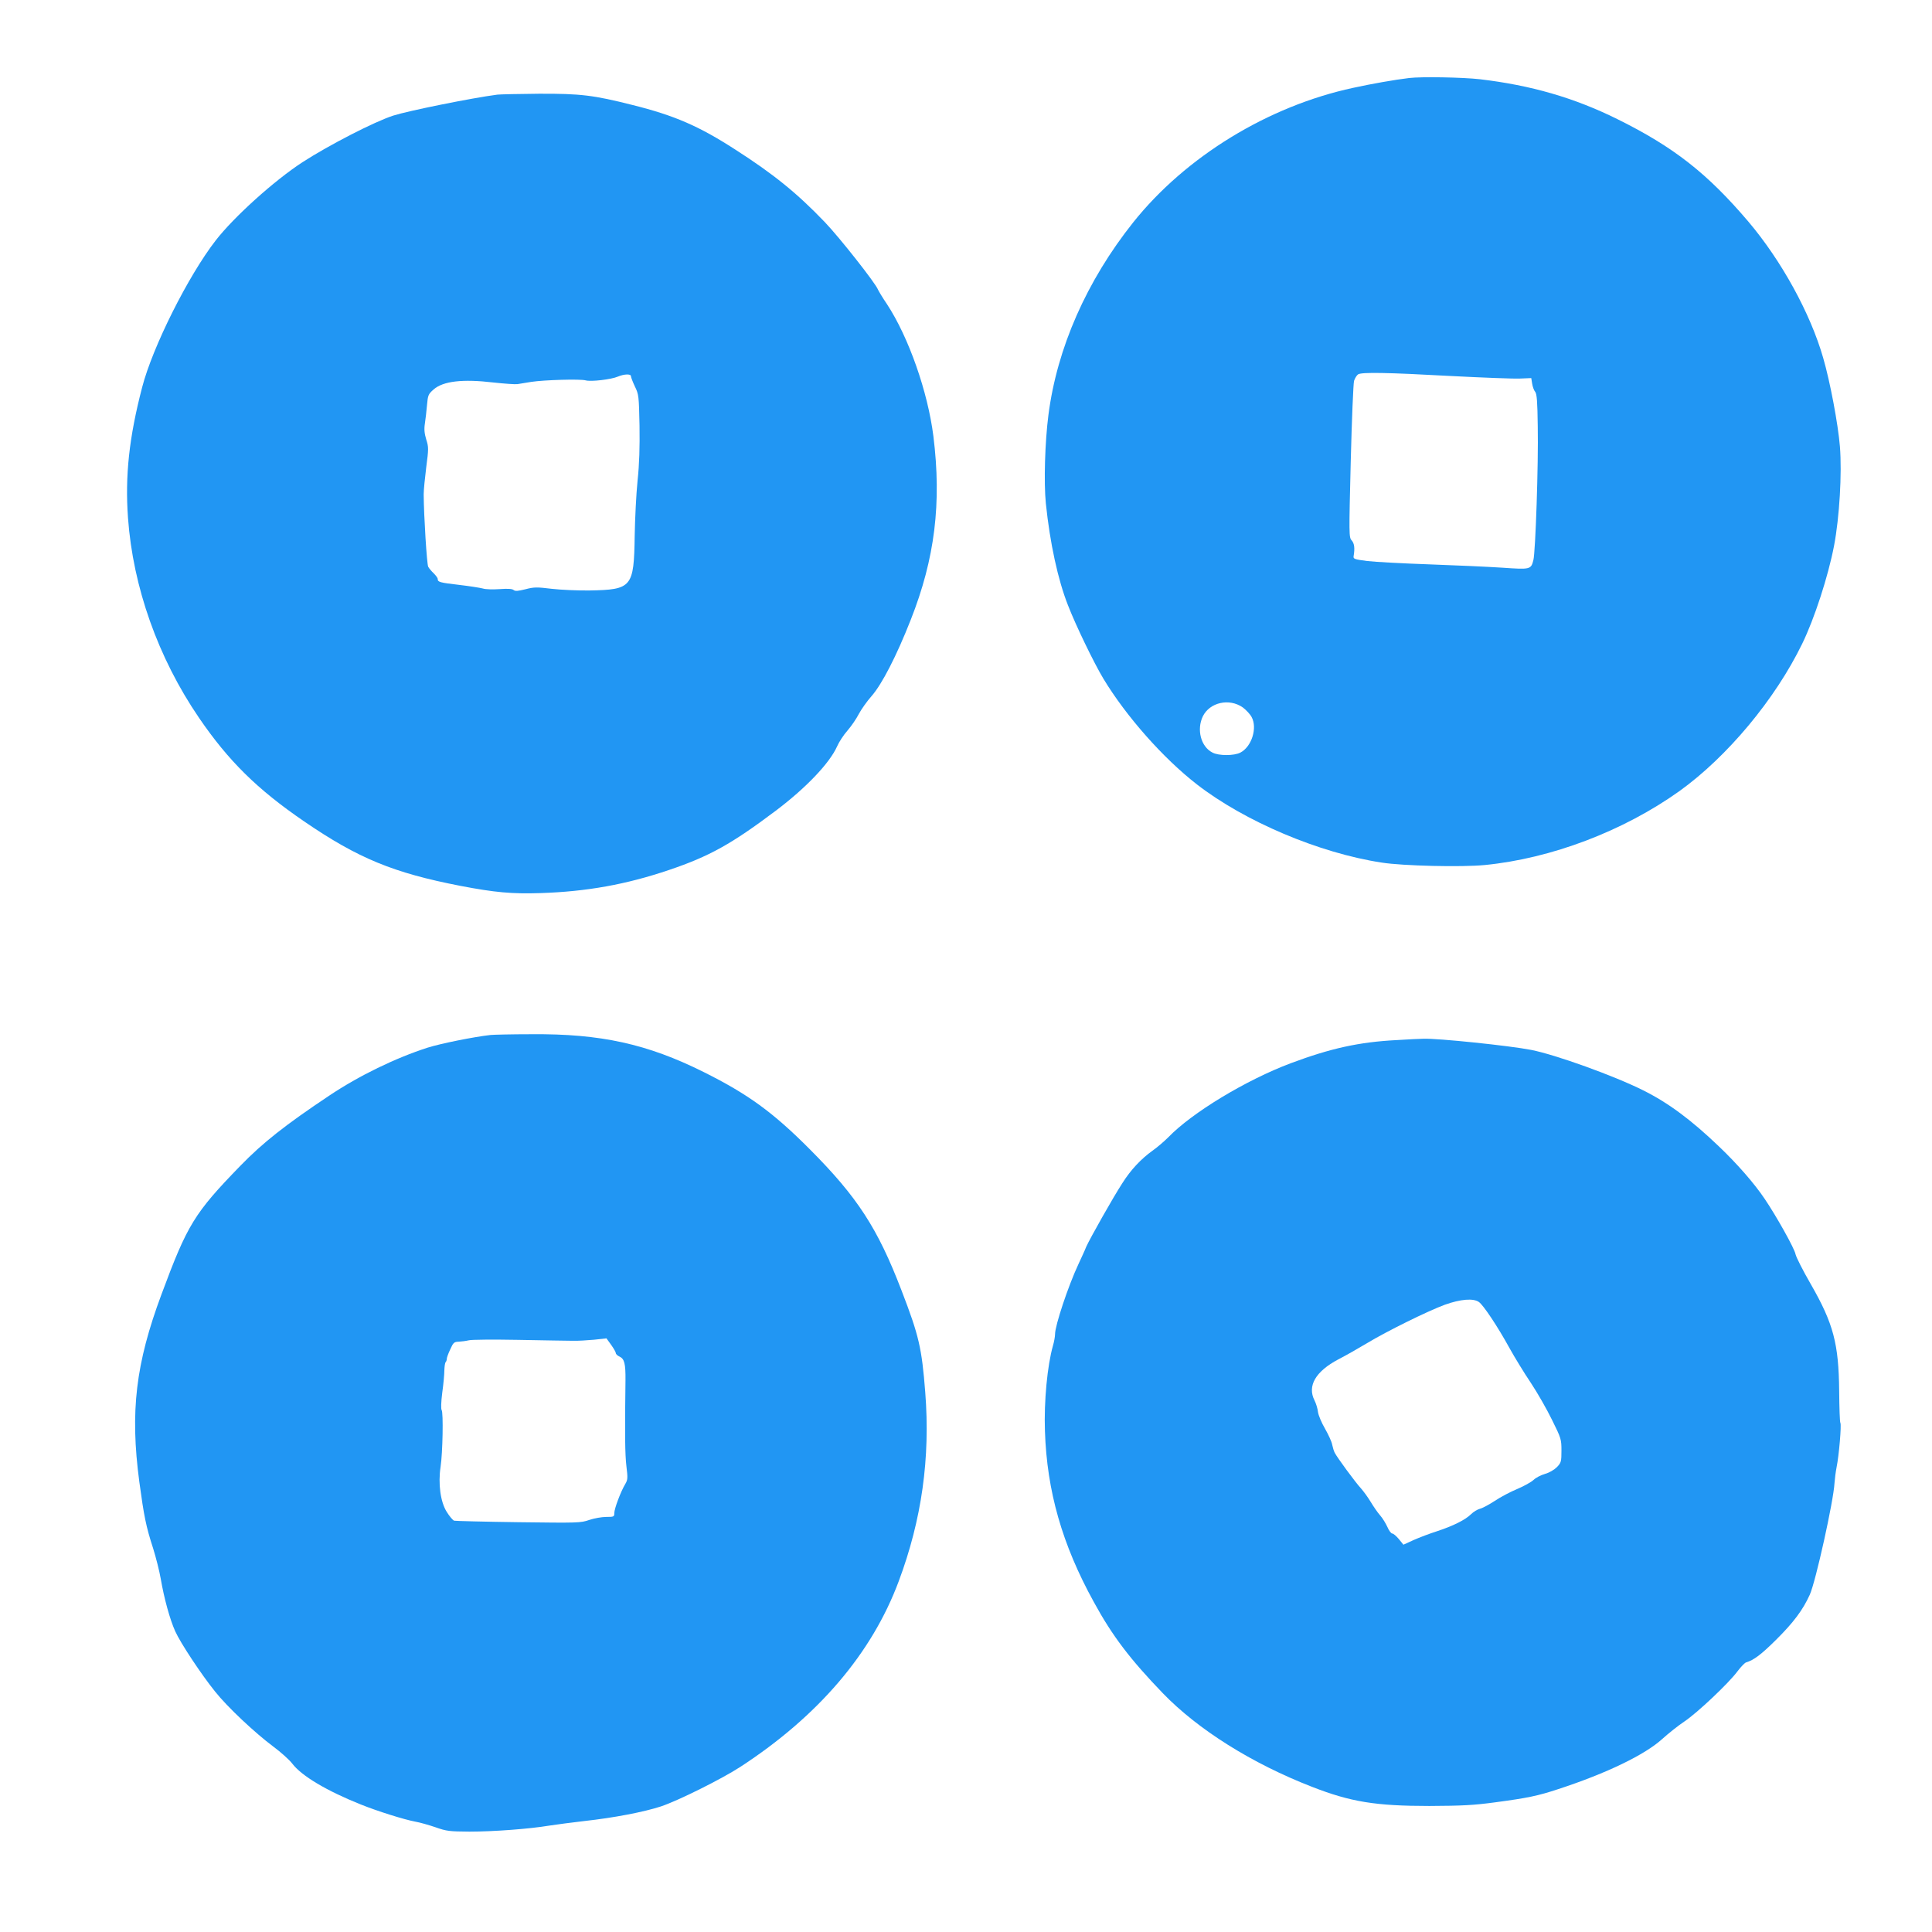
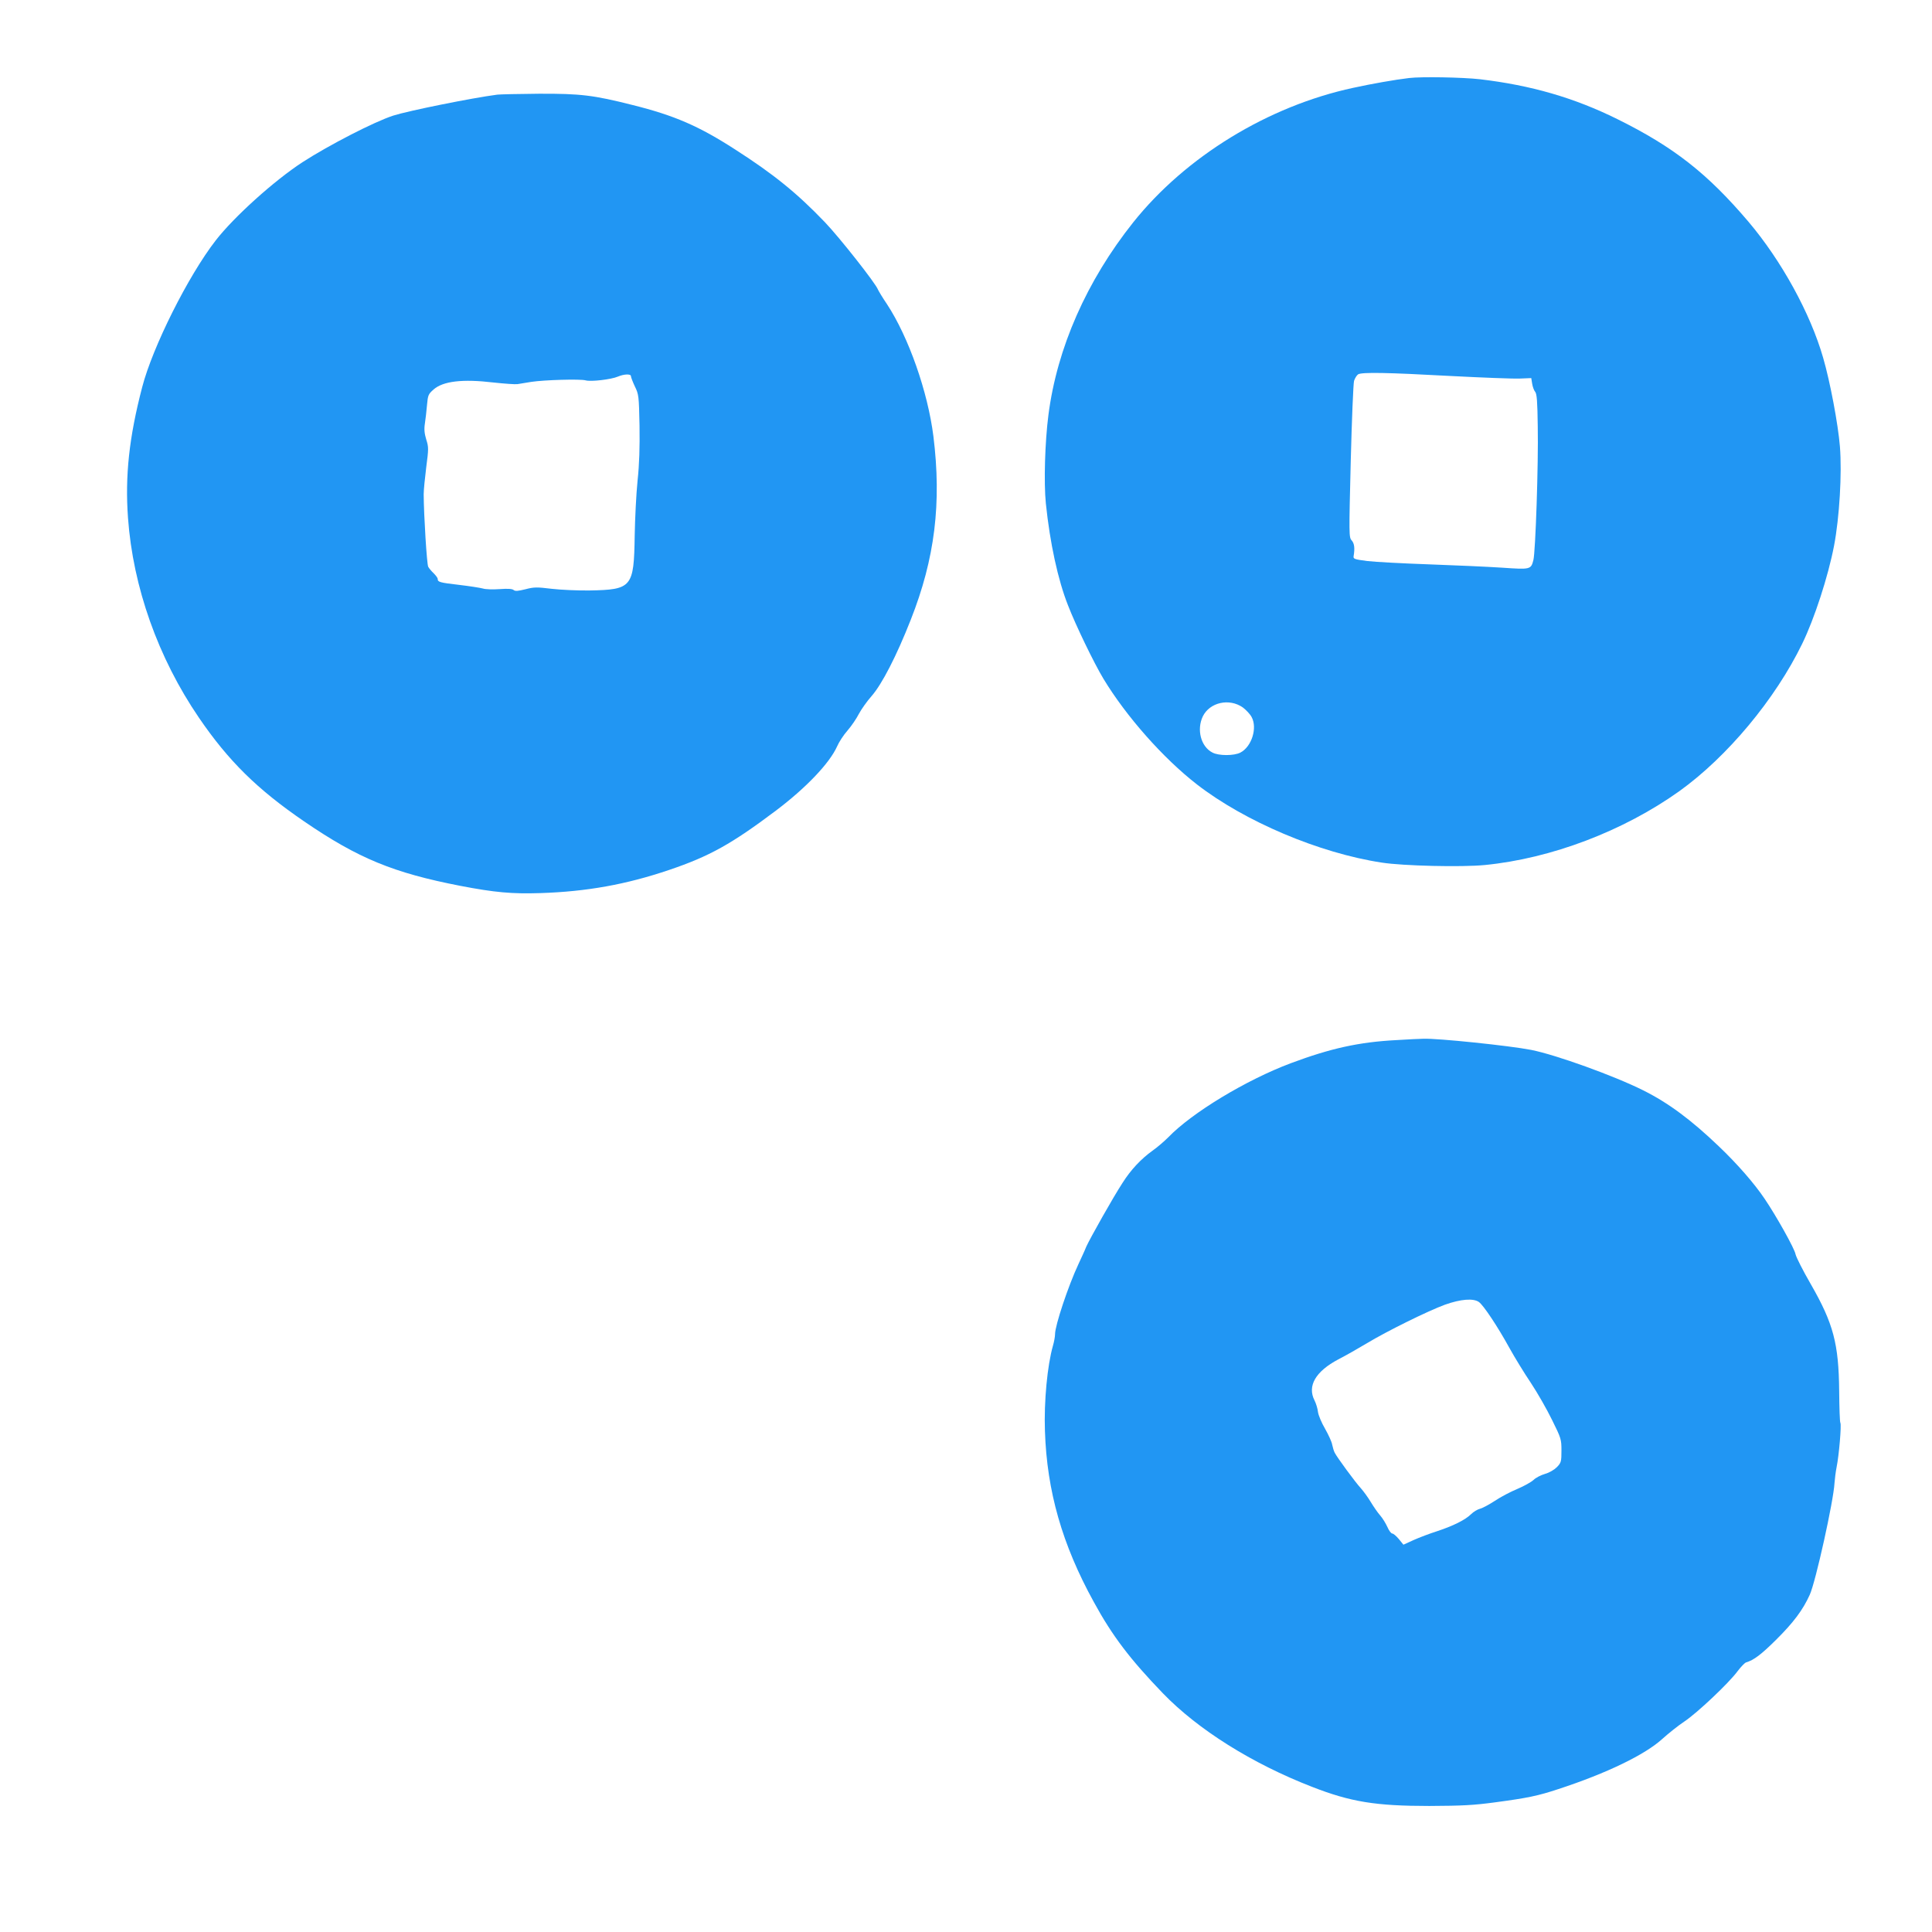
<svg xmlns="http://www.w3.org/2000/svg" version="1.0" width="1280pt" height="1280pt" viewBox="0 0 1280 1280" preserveAspectRatio="xMidYMid meet">
  <g transform="translate(0,1280) scale(0.1,-0.1)" fill="#2196f3" stroke="none">
    <path d="M9335 12283 c-93 -11 -247 -38 -370 -65 -563 -121 -1109 -455 -1457 -891 -308 -387 -505 -832 -562 -1277 -23 -178 -31 -446 -17 -585 27 -262 80 -507 147 -676 51 -132 172 -382 234 -485 151 -250 397 -528 620 -701 316 -245 810 -455 1225 -518 141 -22 530 -31 682 -16 440 43 919 225 1290 490 317 228 634 608 813 976 81 166 172 446 211 649 36 189 53 479 39 657 -12 148 -65 430 -111 588 -85 296 -276 643 -495 902 -272 320 -495 495 -869 680 -287 142 -572 224 -910 264 -116 13 -389 18 -470 8z m275 -1974 c212 -11 419 -19 460 -17 l75 3 6 -37 c3 -20 12 -45 20 -54 11 -13 15 -65 17 -228 5 -246 -15 -835 -29 -887 -16 -62 -19 -63 -207 -50 -92 6 -310 16 -484 22 -174 6 -358 16 -410 22 -84 11 -93 14 -90 32 9 53 5 85 -13 105 -18 19 -18 38 -6 523 7 276 17 517 22 534 6 18 18 37 27 43 26 15 192 12 612 -11z m-1376 -2196 c21 -16 48 -44 58 -63 40 -72 1 -197 -74 -236 -42 -22 -144 -22 -185 0 -77 39 -106 152 -64 240 46 93 175 122 265 59z" />
    <path d="M3295 12173 c-169 -22 -590 -107 -690 -139 -126 -41 -425 -195 -600 -308 -189 -123 -455 -363 -576 -519 -183 -236 -418 -706 -487 -972 -87 -333 -114 -588 -94 -866 33 -458 199 -927 470 -1324 195 -286 387 -475 697 -687 358 -245 592 -341 1035 -427 229 -44 342 -54 530 -48 308 10 568 57 852 153 269 91 414 172 708 393 199 150 356 314 406 426 12 28 43 76 69 105 26 30 60 80 75 110 16 30 54 84 85 119 68 78 164 263 259 505 160 405 205 773 150 1216 -37 294 -164 656 -307 874 -30 44 -56 88 -60 97 -14 40 -256 347 -352 447 -184 192 -339 318 -595 482 -240 155 -402 225 -678 294 -261 66 -346 76 -621 75 -135 -1 -259 -4 -276 -6z m885 -1865 c0 -7 12 -38 26 -68 26 -53 27 -64 31 -260 2 -144 -1 -253 -13 -365 -9 -88 -17 -252 -19 -365 -5 -341 -18 -357 -300 -362 -77 -1 -189 4 -250 11 -98 12 -117 12 -174 -3 -49 -12 -67 -14 -78 -5 -9 8 -39 10 -92 6 -43 -3 -94 -2 -112 4 -19 5 -89 16 -157 24 -130 15 -142 19 -142 39 0 7 -12 23 -26 37 -14 13 -31 33 -37 44 -9 17 -29 337 -30 480 0 28 8 108 17 180 16 122 16 133 0 183 -12 40 -15 68 -9 106 4 28 11 83 14 122 6 66 8 72 44 104 63 55 192 70 395 46 73 -8 145 -13 160 -11 15 2 56 9 92 15 86 13 324 20 360 10 35 -10 170 6 214 25 40 17 86 19 86 3z" />
-     <path d="M3250 5943 c-109 -12 -332 -57 -417 -84 -214 -69 -453 -185 -652 -318 -291 -194 -440 -312 -586 -462 -308 -317 -353 -391 -525 -854 -171 -459 -209 -776 -147 -1242 31 -229 44 -295 92 -443 18 -58 41 -148 50 -200 22 -129 61 -271 96 -348 34 -76 172 -285 264 -399 81 -102 263 -273 385 -364 50 -37 107 -88 126 -113 62 -82 229 -181 454 -271 112 -45 287 -100 362 -114 29 -5 89 -22 133 -37 73 -26 93 -28 225 -29 160 0 399 18 530 40 47 7 150 21 230 30 199 22 396 60 509 97 114 38 403 182 526 262 517 337 871 752 1049 1229 153 409 210 817 176 1253 -23 293 -41 373 -157 674 -158 412 -292 619 -608 936 -244 245 -409 365 -704 512 -371 185 -681 254 -1139 250 -131 0 -253 -3 -272 -5z m545 -2026 c33 -1 97 3 141 7 l82 9 31 -43 c17 -24 31 -48 31 -55 0 -6 11 -17 25 -23 32 -15 40 -47 39 -157 -5 -360 -3 -491 6 -568 10 -80 9 -91 -8 -120 -29 -48 -72 -162 -72 -191 0 -25 -3 -26 -53 -26 -30 0 -80 -9 -113 -20 -57 -20 -75 -20 -469 -15 -225 3 -417 8 -426 10 -9 3 -31 29 -49 58 -42 66 -58 187 -41 299 14 93 19 359 7 376 -5 7 -4 52 4 115 8 56 14 123 14 149 1 25 4 50 9 54 4 4 7 14 7 21 0 8 10 36 23 63 20 45 25 50 57 51 19 1 49 5 65 9 17 5 165 6 330 3 165 -3 327 -6 360 -6z" />
    <path d="M9250 5909 c-246 -13 -433 -54 -698 -153 -296 -111 -655 -328 -812 -491 -25 -25 -72 -66 -105 -89 -76 -55 -143 -126 -198 -213 -61 -93 -215 -367 -240 -422 -10 -26 -34 -77 -52 -116 -68 -145 -155 -407 -155 -464 0 -15 -6 -50 -14 -77 -37 -130 -60 -368 -53 -565 13 -398 114 -752 324 -1133 122 -224 241 -380 458 -605 232 -240 590 -465 987 -619 256 -100 421 -127 778 -127 219 1 294 5 435 24 217 29 284 43 420 88 321 105 574 228 688 332 40 36 106 89 147 116 85 57 294 254 352 333 22 29 47 55 56 58 52 16 98 50 198 149 117 116 178 198 224 299 39 85 158 623 164 740 2 28 8 76 14 106 16 78 33 280 25 293 -4 6 -7 101 -8 211 -3 313 -38 447 -188 708 -52 90 -97 179 -101 198 -6 37 -129 256 -205 368 -68 101 -181 231 -303 347 -185 177 -336 289 -503 372 -192 96 -578 235 -740 267 -142 28 -623 78 -715 74 -19 0 -100 -4 -180 -9z m548 -1735 c30 -21 124 -162 202 -304 35 -63 99 -168 143 -233 43 -65 106 -175 140 -245 60 -121 62 -128 62 -203 0 -72 -2 -80 -30 -109 -17 -17 -50 -37 -79 -45 -28 -8 -62 -26 -76 -40 -15 -14 -63 -41 -108 -60 -44 -18 -112 -54 -149 -79 -37 -24 -81 -48 -98 -52 -16 -4 -43 -20 -59 -36 -37 -37 -119 -78 -226 -113 -47 -15 -116 -41 -154 -58 l-68 -31 -30 37 c-17 20 -36 37 -44 37 -7 0 -22 19 -32 43 -11 24 -32 59 -49 78 -16 18 -44 59 -62 89 -18 30 -48 71 -65 90 -37 40 -158 205 -173 235 -6 11 -13 35 -17 54 -3 19 -25 66 -47 105 -23 39 -44 89 -47 111 -2 22 -13 57 -23 77 -49 96 7 192 158 272 49 25 133 73 188 106 134 81 404 214 518 256 104 37 188 44 225 18z" />
  </g>
</svg>